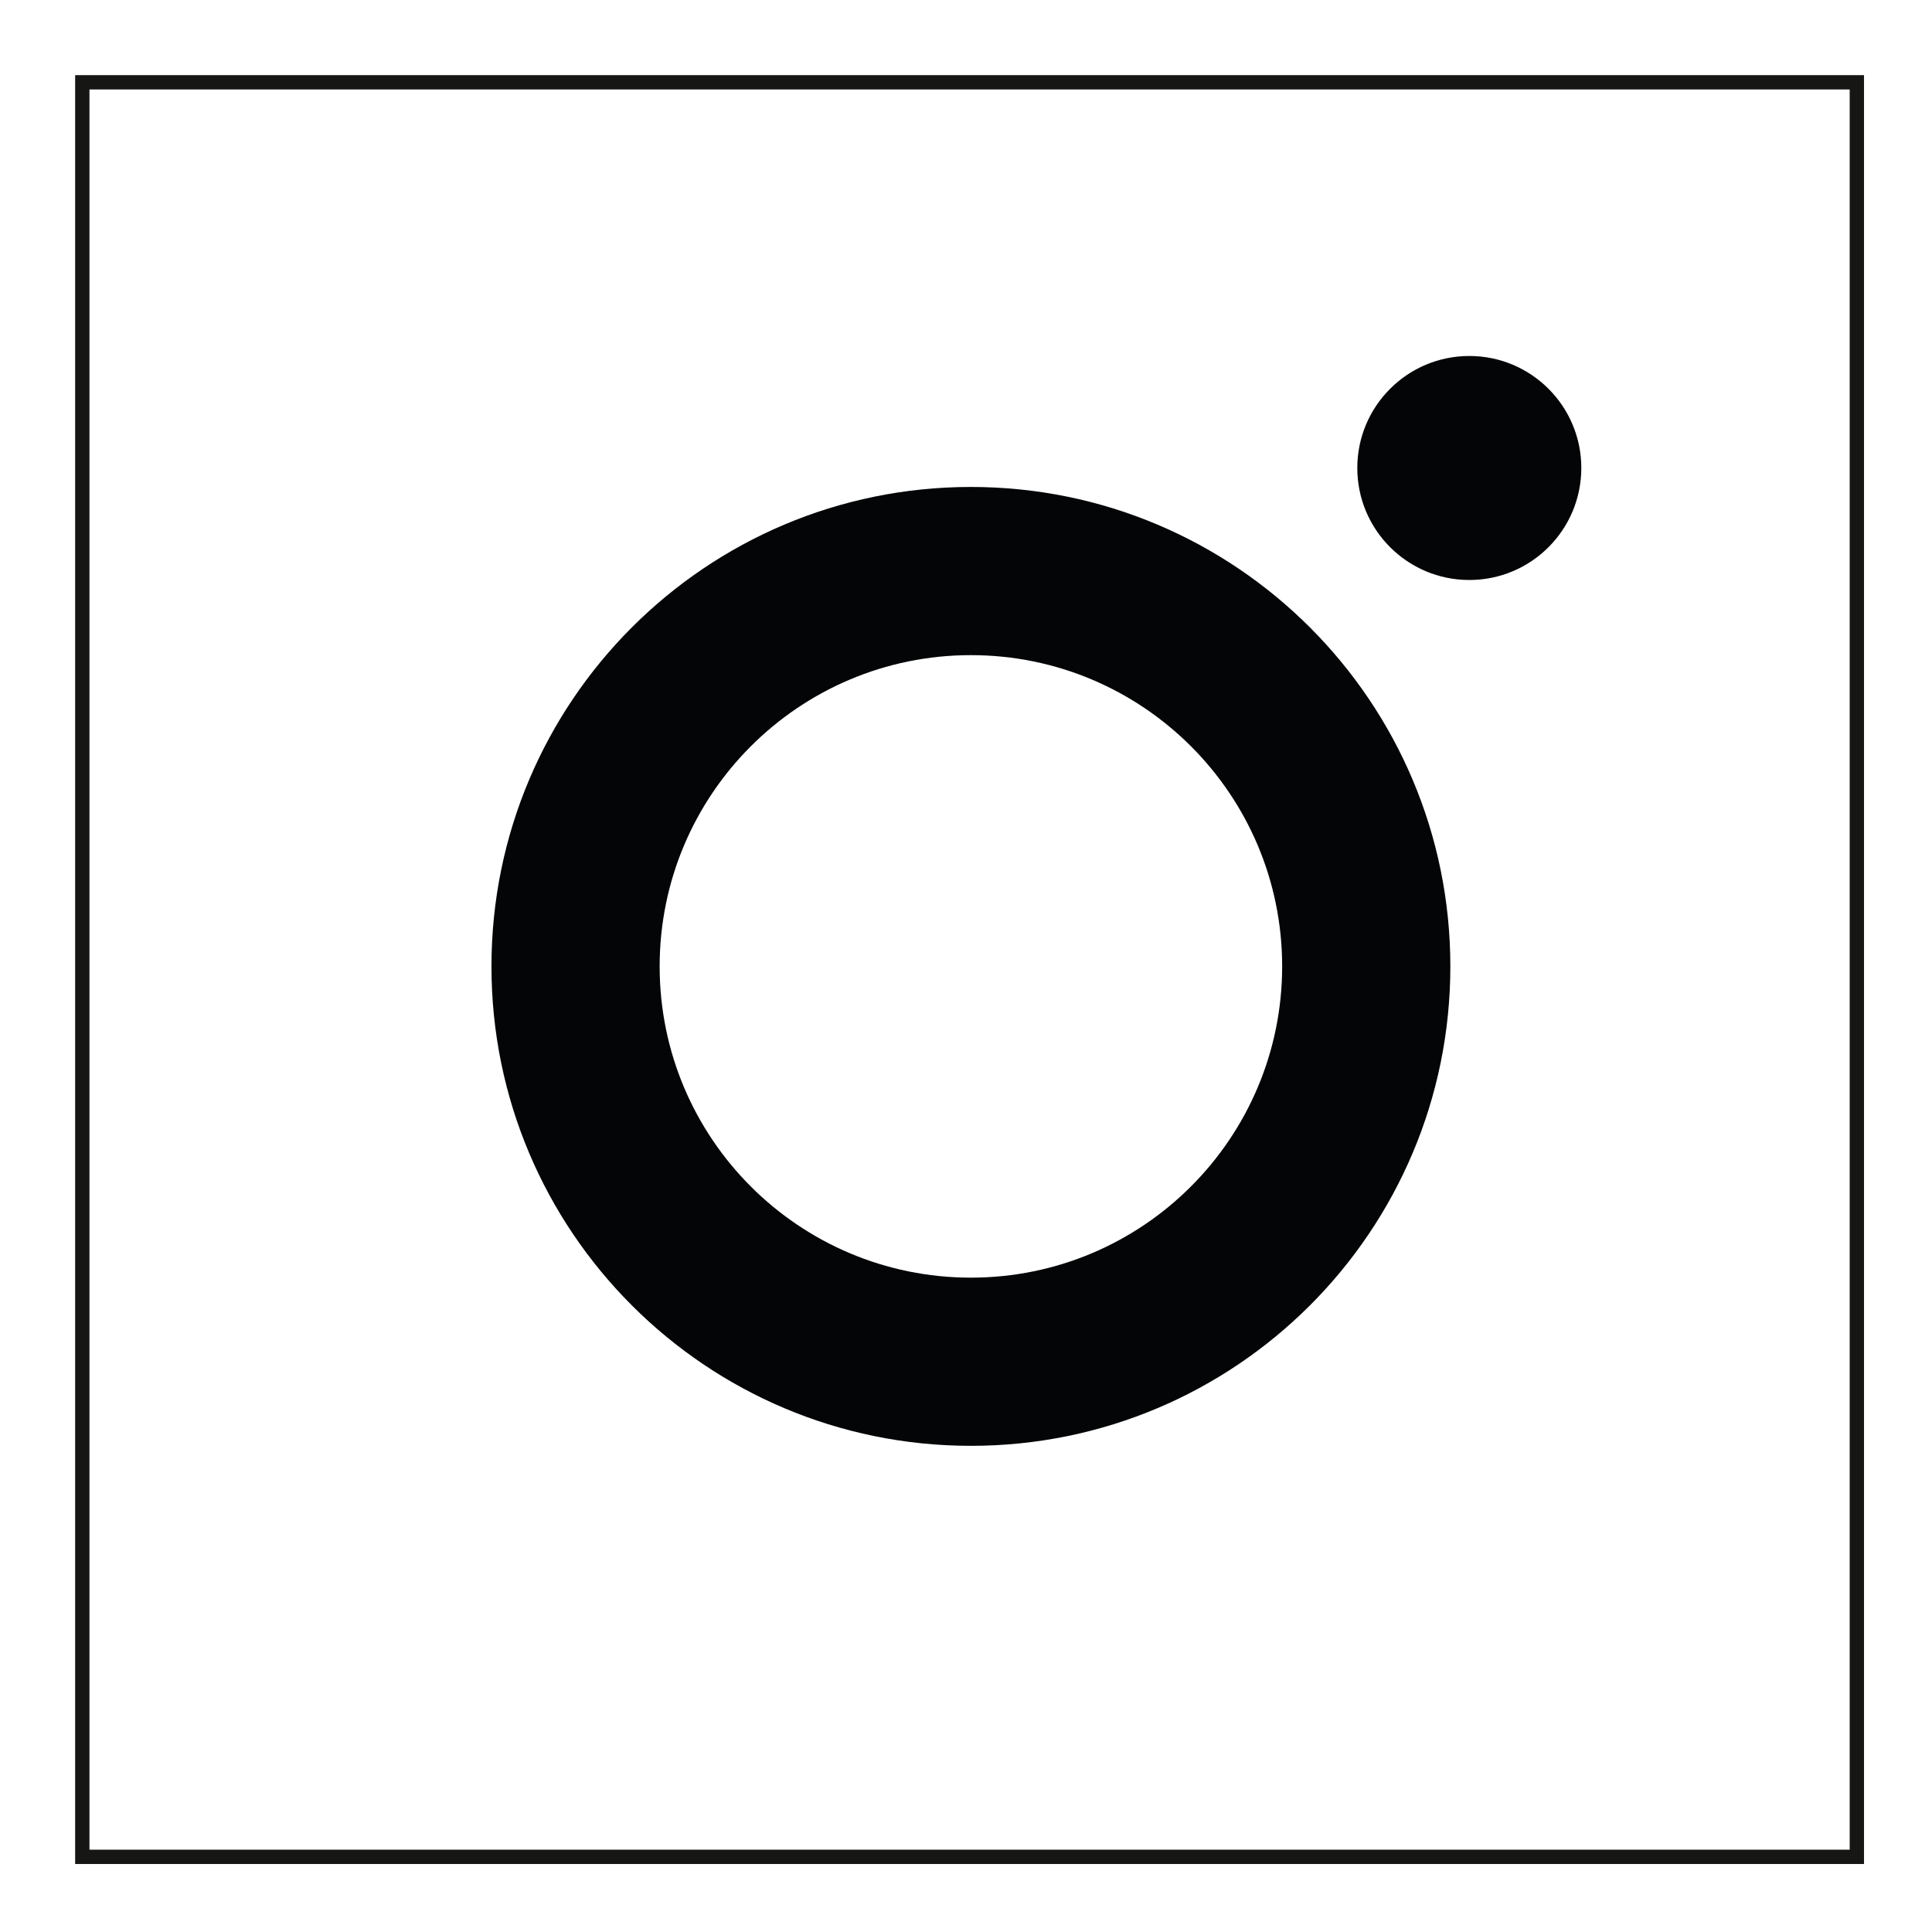
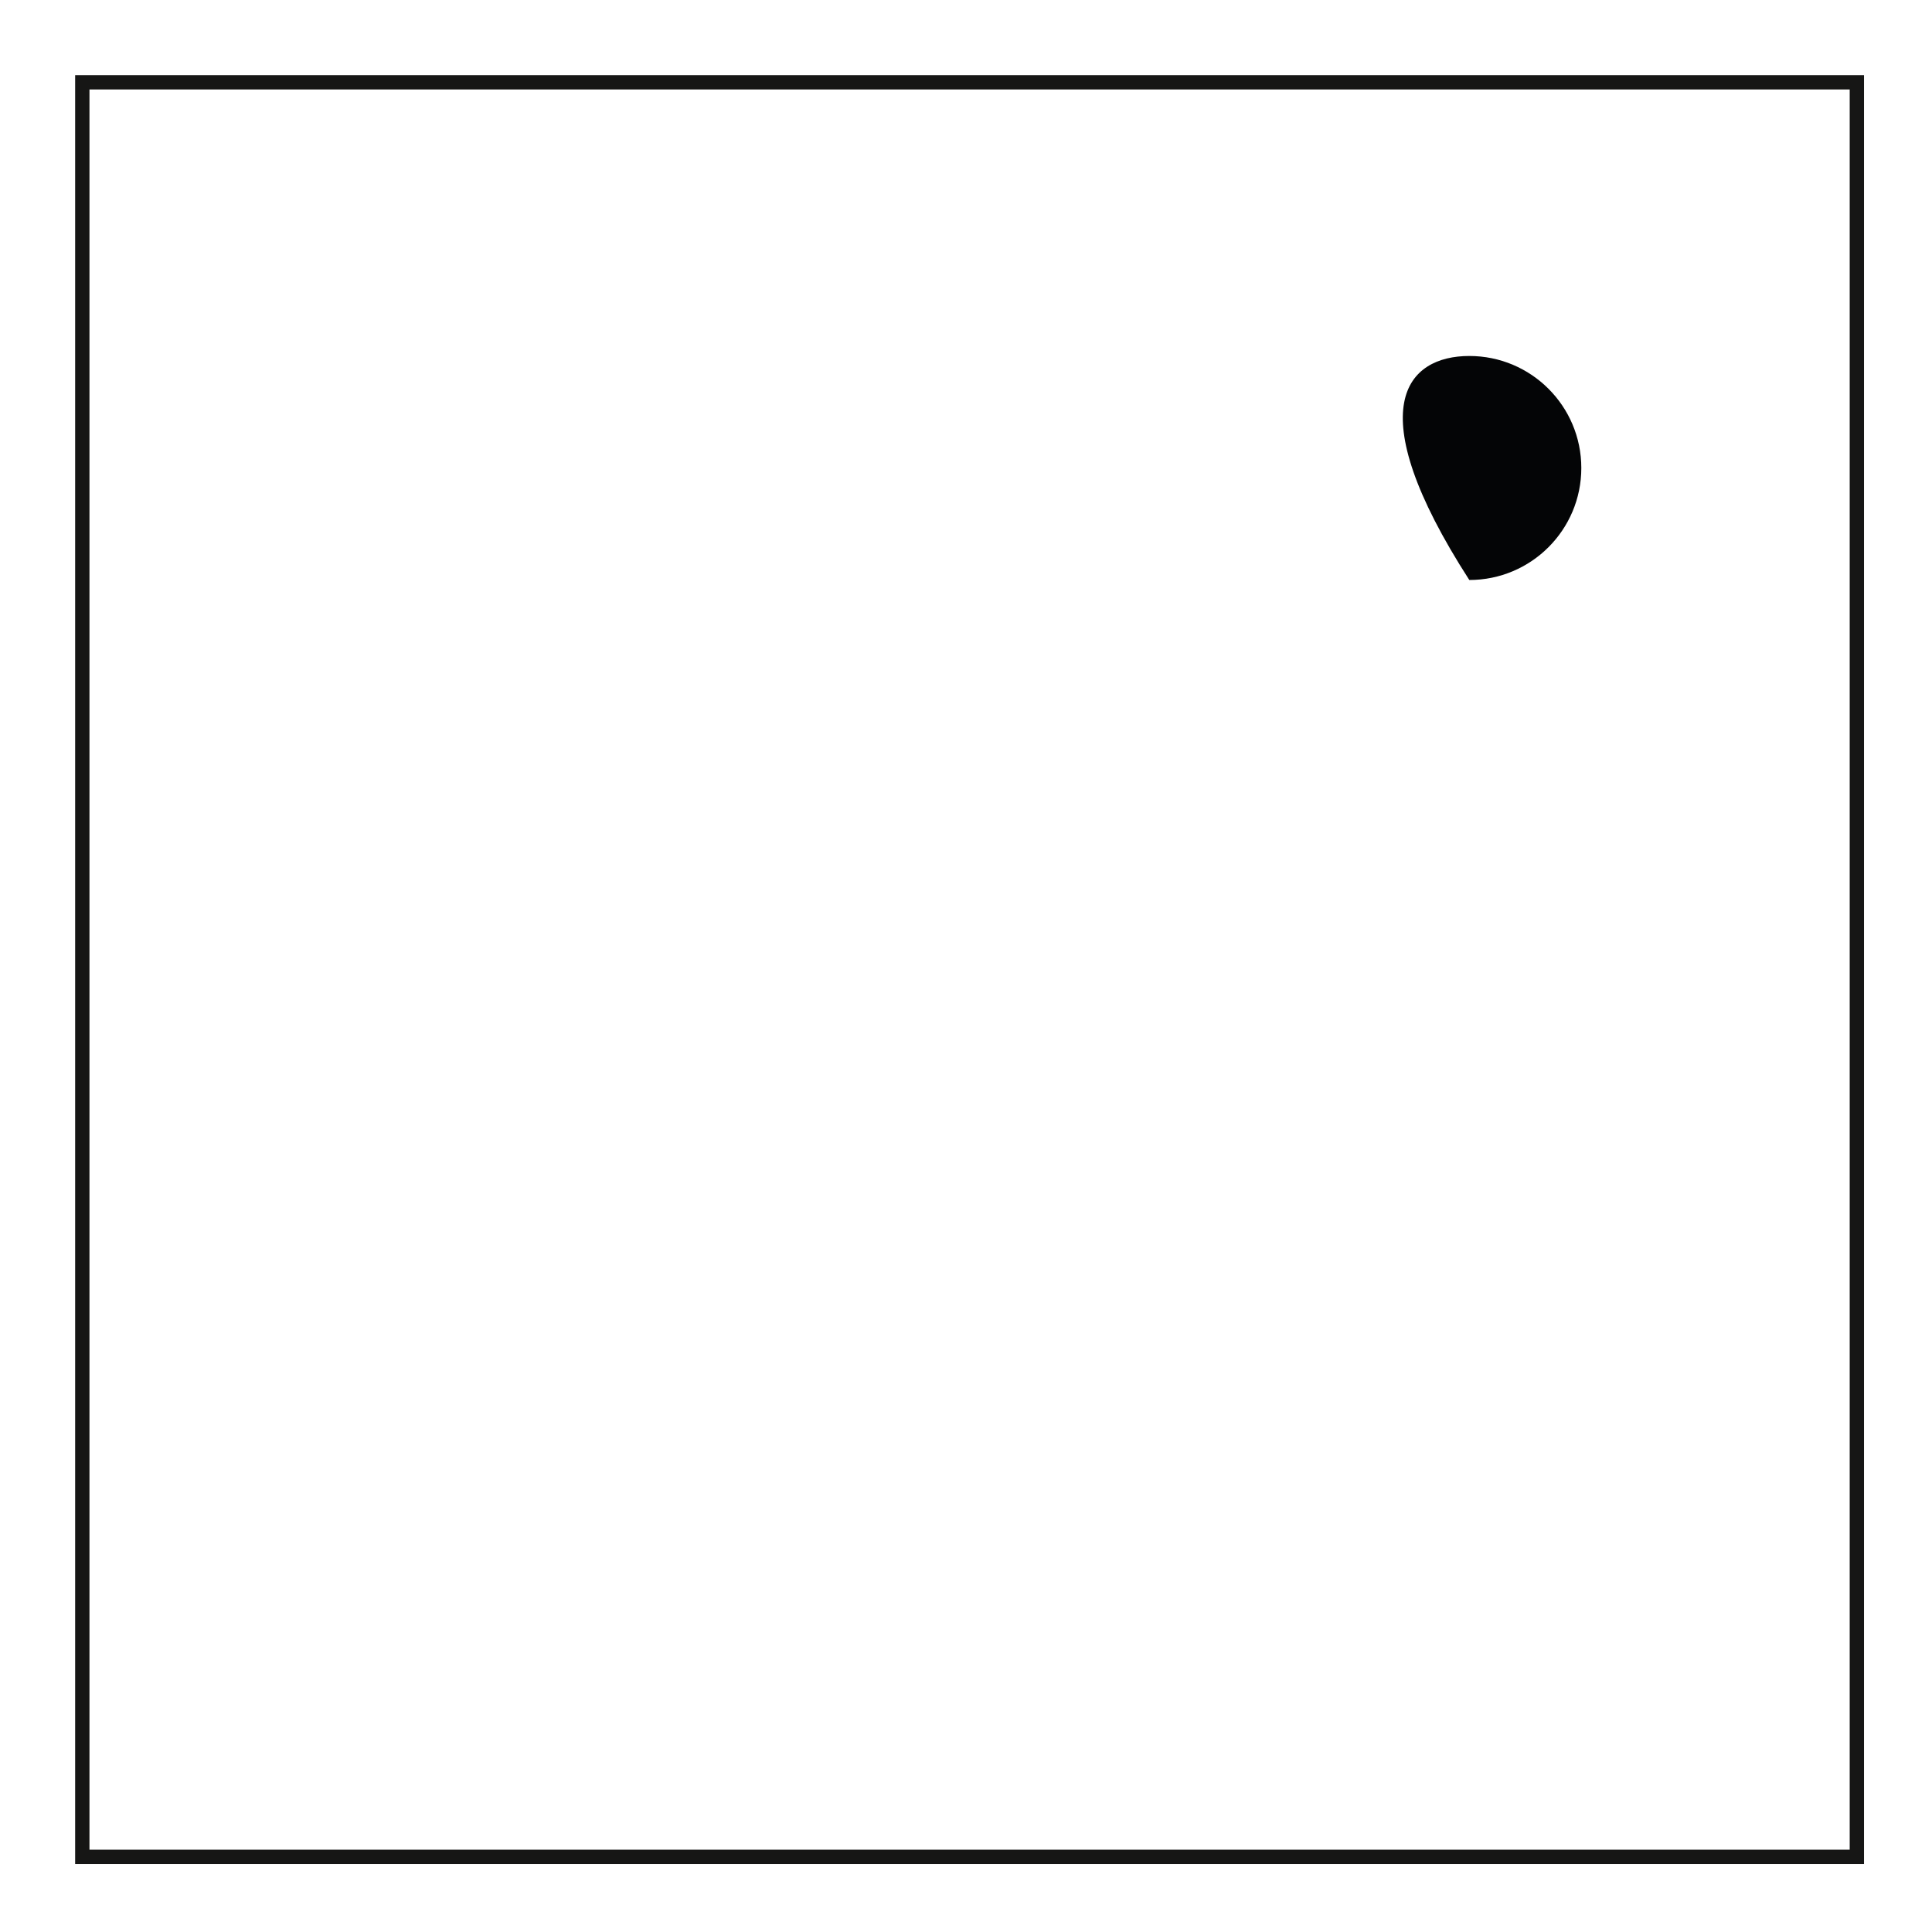
<svg xmlns="http://www.w3.org/2000/svg" version="1.1" x="0" y="0" width="269.95" height="269.95" viewBox="0, 0, 269.95, 269.95">
  <g id="Ebene_1">
    <g id="Gruppe_2104">
      <path d="M11.5,11.5 L259.45,11.5 L259.45,259.45 L11.5,259.45 z" fill-opacity="0" stroke="#161615" stroke-width="2" stroke-miterlimit="10" id="Rechteck_152" />
-       <path d="M135.66,68.04 C98.66,68.04 68.67,98.03 68.67,135.03 C68.67,172.03 98.66,202.02 135.66,202.02 C172.66,202.02 202.65,172.03 202.65,135.03 L202.65,135.03 C202.65,98.04 172.66,68.04 135.66,68.04 z M135.66,178.52 C111.64,178.52 92.17,159.05 92.17,135.03 C92.17,111.01 111.64,91.54 135.66,91.54 C159.68,91.54 179.15,111.01 179.15,135.03 L179.15,135.03 C179.14,159.05 159.67,178.52 135.66,178.52 z" fill="#040506" id="Pfad_1966" />
-       <path d="M220.95,65.39 C220.95,74.033 213.943,81.04 205.3,81.04 C196.657,81.04 189.65,74.033 189.65,65.39 C189.65,56.747 196.657,49.74 205.3,49.74 C213.943,49.74 220.95,56.747 220.95,65.39 z" fill="#040506" id="Ellipse_12" />
+       <path d="M220.95,65.39 C220.95,74.033 213.943,81.04 205.3,81.04 C189.65,56.747 196.657,49.74 205.3,49.74 C213.943,49.74 220.95,56.747 220.95,65.39 z" fill="#040506" id="Ellipse_12" />
    </g>
  </g>
</svg>